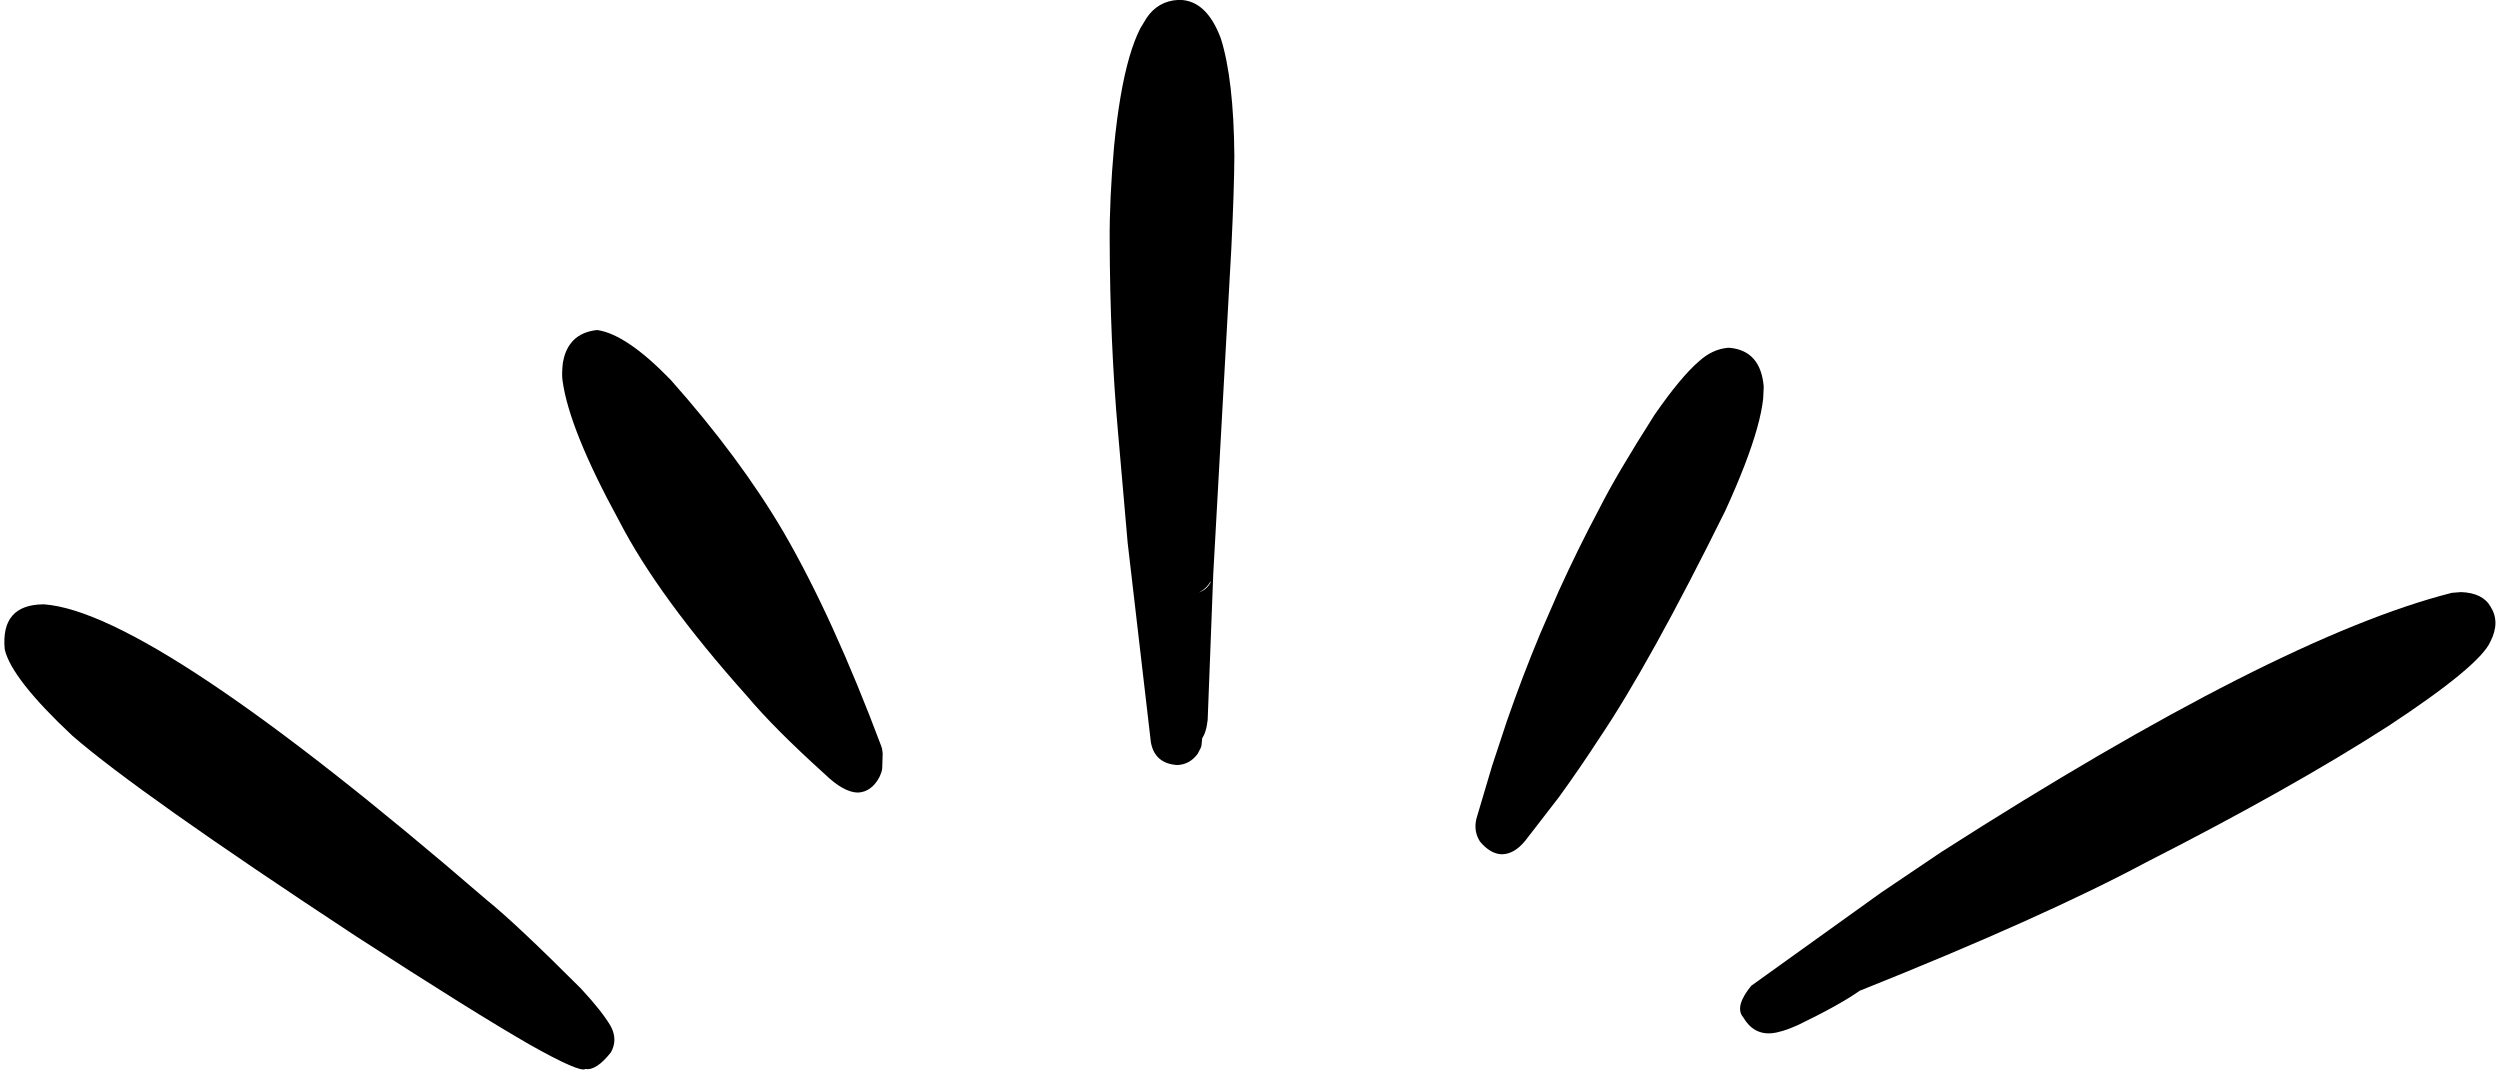
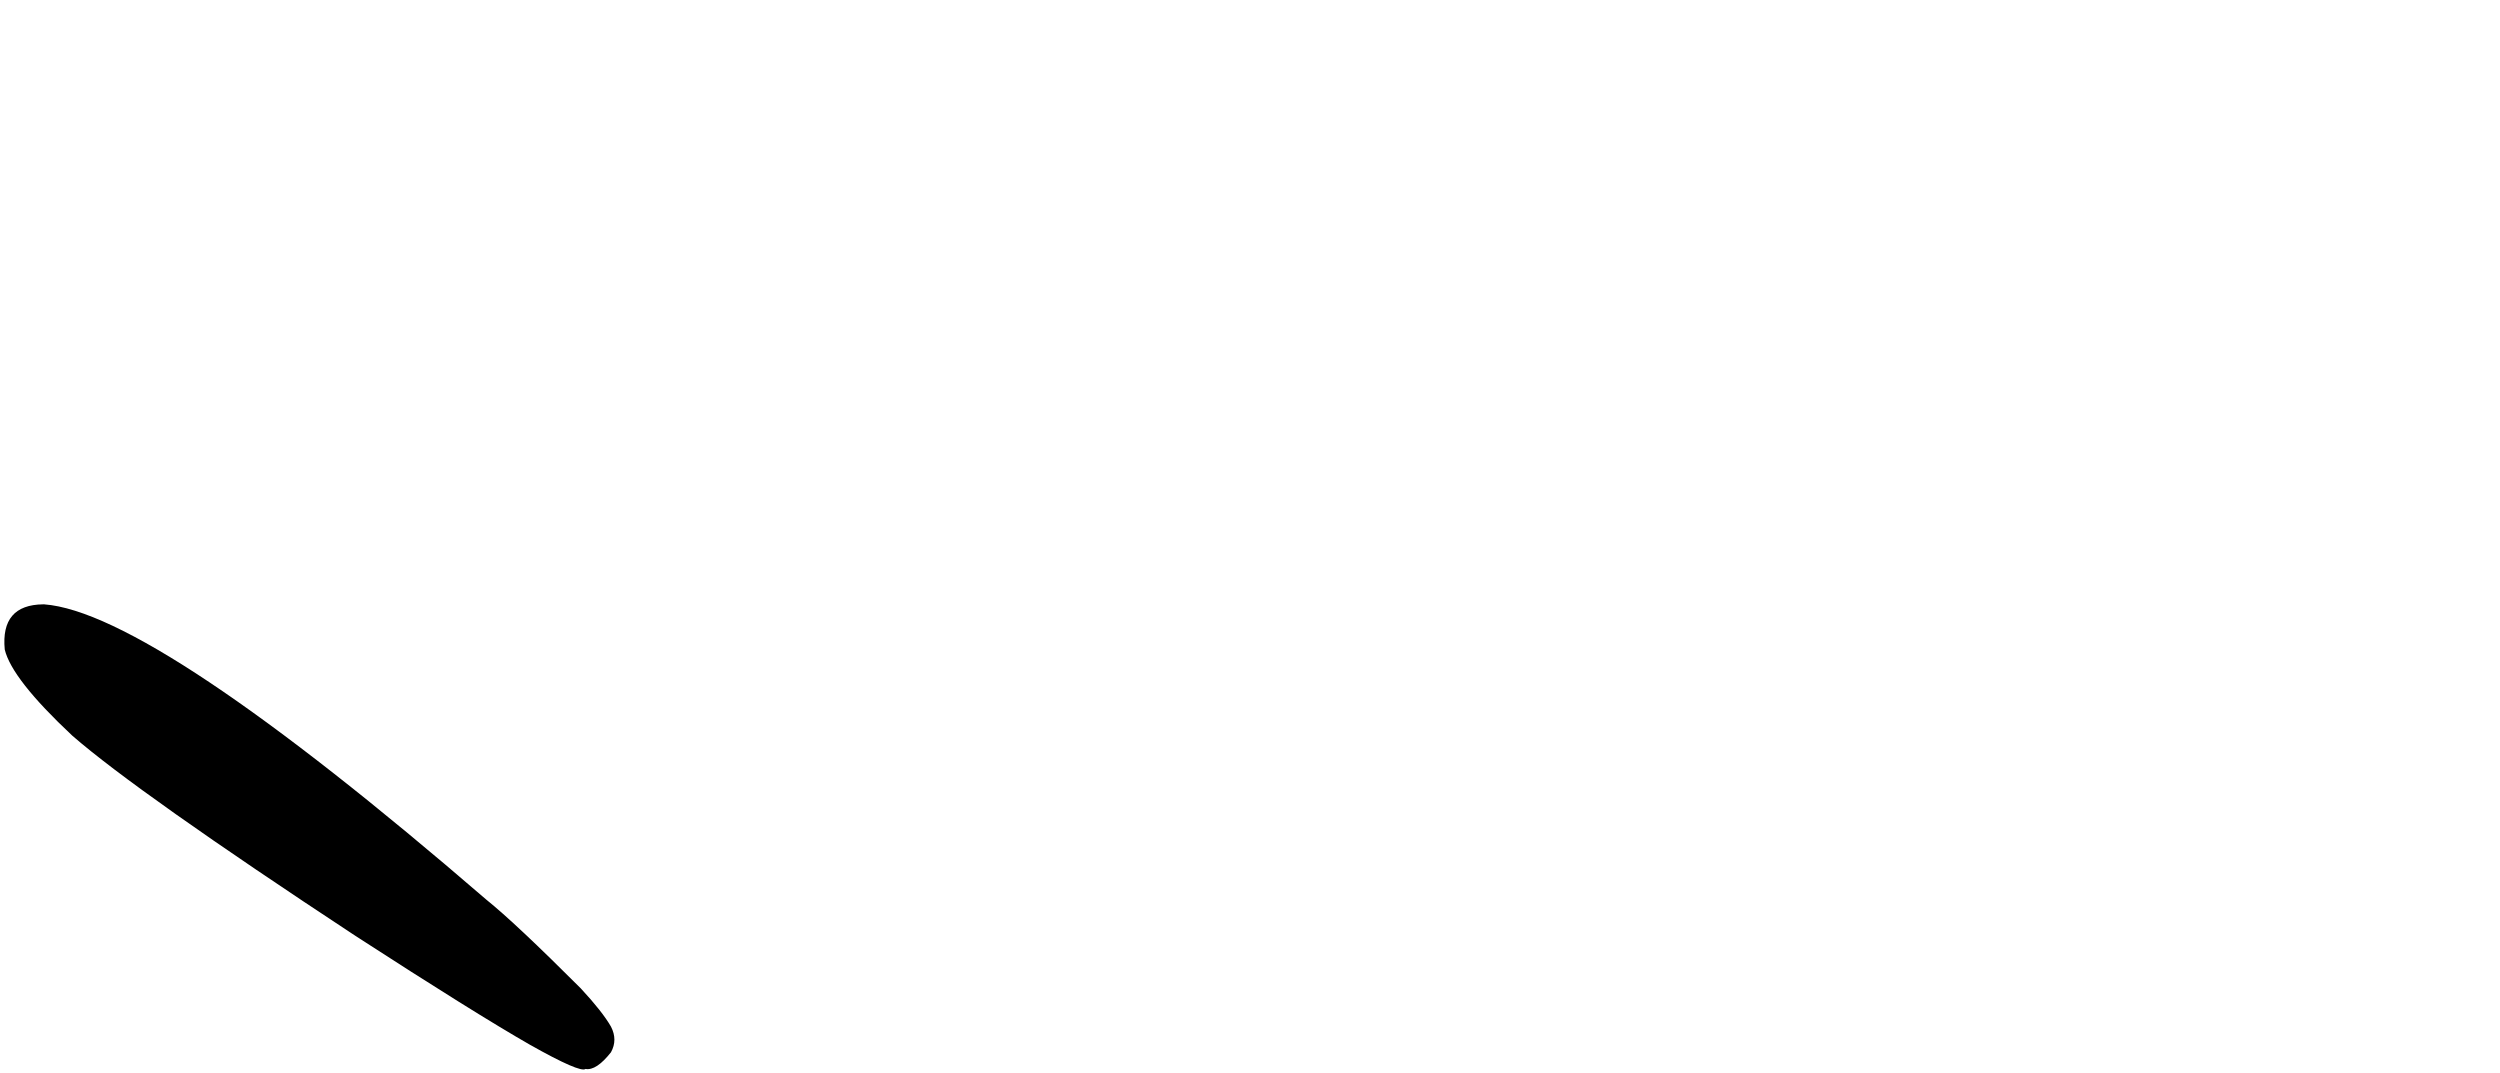
<svg xmlns="http://www.w3.org/2000/svg" height="105.0" preserveAspectRatio="xMidYMid meet" version="1.0" viewBox="1176.0 722.1 244.7 105.0" width="244.7" zoomAndPan="magnify">
  <g>
    <g id="change1_6">
      <path d="M1180.325,781.253L1180.223,781.253Q1176.047,781.297,1176.464,785.674Q1177.148,788.555,1183.08,794.11Q1189.447,799.658,1210.809,813.716Q1222.471,821.267,1227.87,824.36Q1232.793,827.135,1233.312,826.728Q1234.362,826.92,1235.802,825.096Q1236.471,823.883,1235.804,822.589Q1234.964,821.122,1232.845,818.841Q1226.427,812.424,1223.607,810.162Q1191.033,782.056,1180.325,781.253" />
    </g>
    <g id="change1_3">
-       <path d="M1234.463,754.405L1234.412,754.406Q1232.688,754.603,1231.847,755.736Q1231.282,756.481,1231.092,757.618Q1230.963,758.758,1231.067,759.391Q1231.726,764.157,1236.594,773.069Q1240.417,780.491,1249.102,790.213Q1251.772,793.396,1256.72,797.862Q1258.568,799.653,1259.964,799.678Q1261.291,799.617,1262.062,798.191Q1262.359,797.554,1262.353,797.258L1262.396,795.873Q1262.362,795.397,1262.281,795.195Q1257.513,782.478,1252.678,774.155Q1248.395,766.873,1241.652,759.286Q1237.334,754.822,1234.463,754.405" />
-     </g>
+       </g>
    <g id="change1_2">
-       <path d="M1291.52,731.894L1291.548,732.214Q1291.663,733.509,1291.738,735.079L1291.769,735.759L1291.783,736.54L1291.784,737.469L1291.771,738.544L1291.743,739.767L1291.702,741.136L1291.647,742.652L1291.577,744.314L1291.494,746.124L1291.388,748.051Q1291.352,746.656,1291.323,745.134Q1291.3,744.029,1291.262,741.131Q1291.347,735.986,1291.442,732.689L1291.466,731.894L1291.52,731.894 M1294.519,779.038L1294.519,779.038L1294.434,779.205L1294.337,779.359L1294.228,779.501L1294.108,779.63L1293.976,779.747L1293.832,779.852L1293.677,779.944L1293.509,780.024L1293.331,780.092Q1293.691,779.923,1293.98,779.654Q1294.27,779.385,1294.465,779.038L1294.519,779.038 M1291.477,722.09L1291.301,722.094Q1289.353,722.203,1288.233,723.85L1287.613,724.876Q1287.022,726.032,1286.539,727.701Q1285.573,731.04,1285.044,736.435Q1284.586,741.623,1284.615,745.672Q1284.649,755.653,1285.428,764.367Q1285.553,765.962,1286.374,775.215L1288.648,794.756Q1289.026,796.832,1291.219,796.982Q1292.45,796.94,1293.231,795.881Q1293.604,795.222,1293.599,795.051Q1293.728,794.12,1293.615,794.431Q1294.067,793.837,1294.207,792.562L1294.754,778.271L1296.524,746.384Q1296.804,740.56,1296.819,737.38Q1296.757,729.866,1295.497,725.868Q1294.107,722.138,1291.477,722.09" />
-     </g>
+       </g>
    <g id="change1_5">
-       <path d="M1290.807,729.769C1289.464,729.769,1288.348,730.829,1288.293,732.184Q1288.267,732.798,1288.283,733.636L1288.285,733.68L1288.407,737.028L1288.407,737.028Q1288.438,738.521,1288.643,745.107L1288.643,745.112Q1288.682,746.316,1288.776,752.007L1288.776,752.013Q1288.793,752.931,1288.834,754.5L1288.834,754.5Q1288.853,755.633,1289.084,760.991C1289.142,762.344,1290.257,763.401,1291.599,763.401C1291.635,763.401,1291.672,763.401,1291.708,763.399C1293.098,763.339,1294.176,762.164,1294.116,760.774Q1293.886,755.426,1293.871,754.396L1293.87,754.366Q1293.83,752.843,1293.812,751.919L1293.812,751.925Q1293.719,746.201,1293.677,744.946L1293.677,744.951Q1293.473,738.386,1293.442,736.884L1293.44,736.844L1293.319,733.54L1293.319,733.54Q1293.307,732.855,1293.326,732.391C1293.383,731.002,1292.303,729.828,1290.913,729.771C1290.877,729.77,1290.842,729.769,1290.807,729.769 Z" />
-     </g>
+       </g>
    <g id="change1_4">
-       <path d="M1345.273,756.14L1345.075,756.147Q1343.587,756.298,1342.311,757.449Q1340.508,758.999,1337.942,762.708Q1334.212,768.564,1332.56,771.849Q1330.448,775.816,1328.576,779.938L1326.764,784.1Q1325.013,788.302,1323.501,792.659L1322.049,797.055L1320.514,802.221Q1320.211,803.461,1320.866,804.479Q1321.911,805.715,1323.042,805.716Q1324.237,805.681,1325.286,804.397L1328.608,800.096Q1330.606,797.338,1332.552,794.345Q1337.487,787.025,1344.871,772.092Q1347.073,767.281,1347.988,764.002Q1348.445,762.362,1348.58,761.105L1348.634,759.944Q1348.335,756.412,1345.273,756.14" />
-     </g>
+       </g>
    <g id="change1_1">
-       <path d="M1416.879,780.054L1415.985,780.126Q1398.849,784.476,1366.034,805.483L1360.11,809.478L1347.41,818.588Q1345.744,820.633,1346.62,821.666Q1347.62,823.376,1349.387,823.238Q1350.43,823.136,1351.975,822.436Q1356.052,820.469,1358.022,819.077Q1375.917,811.927,1386.056,806.508Q1400.293,799.258,1409.757,793.171Q1418.704,787.286,1419.761,784.9Q1420.733,782.999,1419.786,781.497Q1419.024,780.13,1416.879,780.054" />
-     </g>
+       </g>
  </g>
</svg>